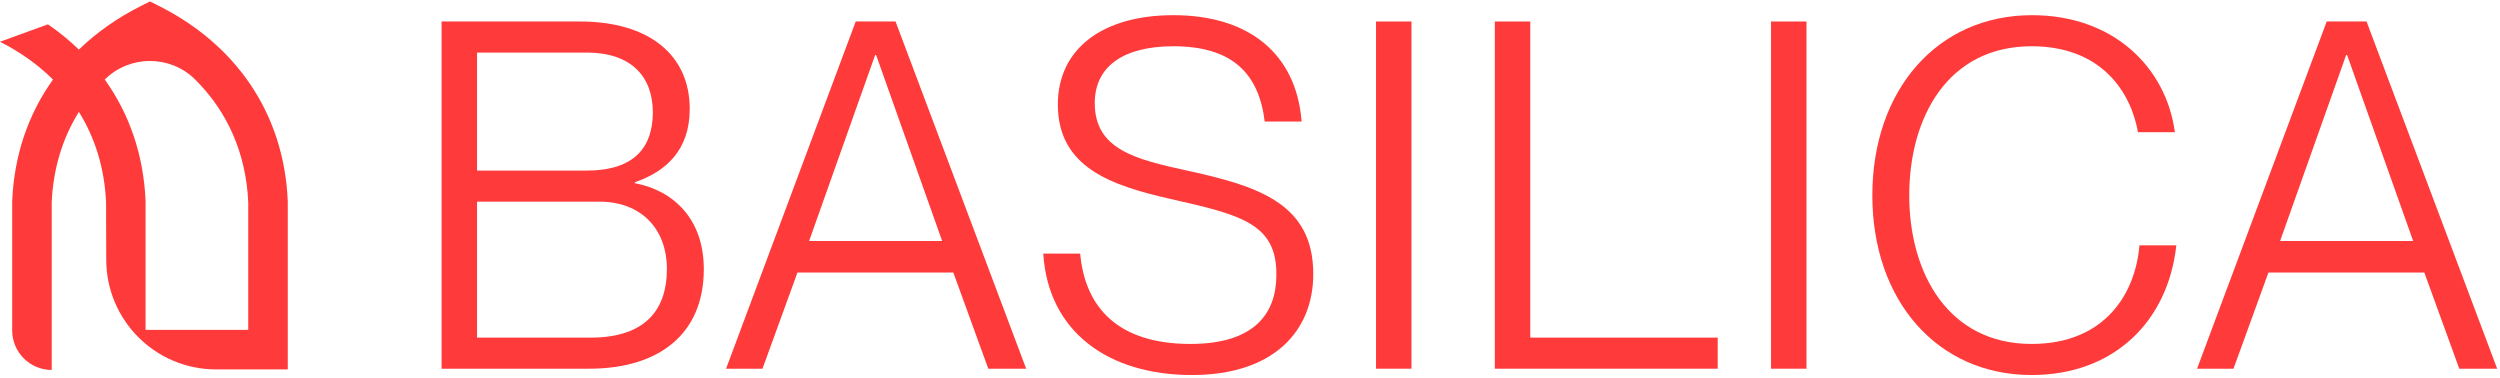
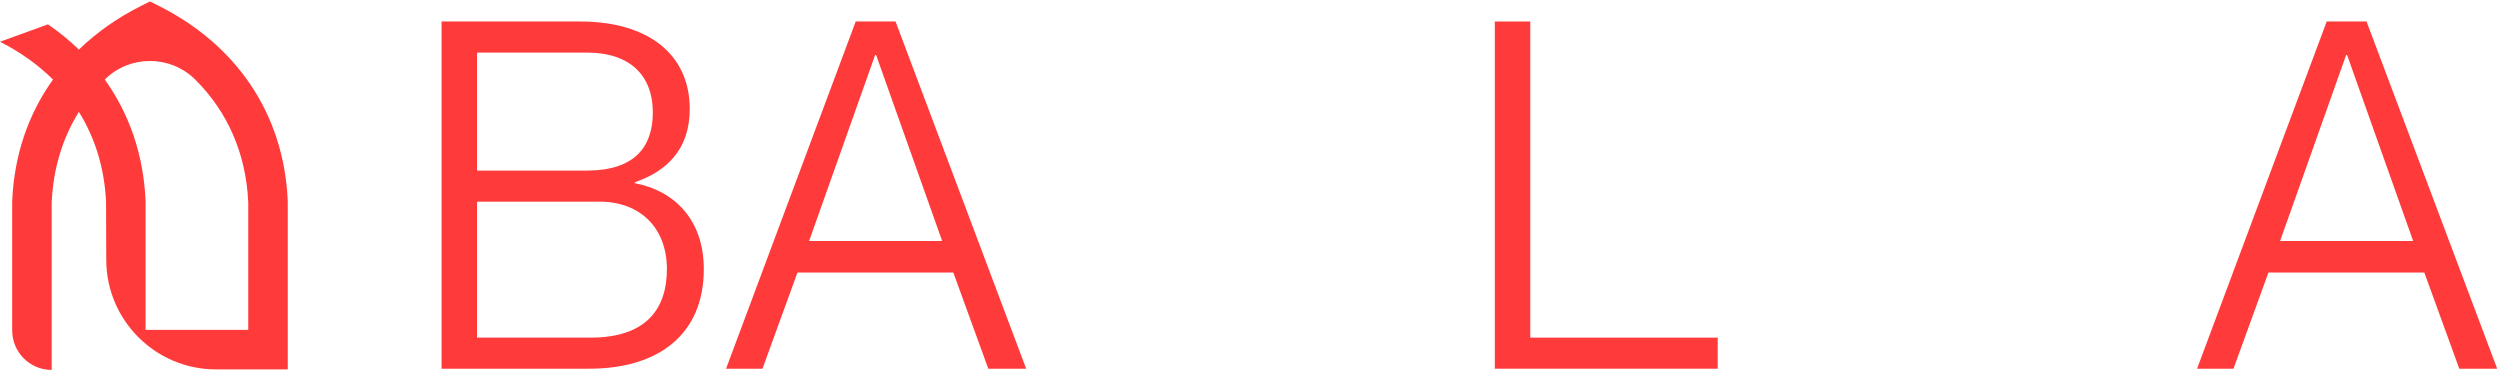
<svg xmlns="http://www.w3.org/2000/svg" width="278" height="42" viewBox="0 0 278 42" fill="none">
  <path d="M248.363 41H244.313L258.731 2.39H263.159L277.685 41H273.473L269.585 30.308H252.251L248.363 41ZM260.891 6.116L253.547 26.798H268.343L260.999 6.116H260.891Z" fill="#FF3A3A" />
-   <path d="M225.916 41.702C215.44 41.702 208.204 33.44 208.204 21.722C208.204 10.058 215.386 1.688 225.97 1.688C234.988 1.688 240.874 7.466 241.846 14.702H237.742C236.986 10.382 233.8 5.144 225.916 5.144C216.574 5.144 212.308 13.082 212.308 21.722C212.308 30.362 216.628 38.246 225.916 38.246C234.07 38.246 237.472 32.63 237.904 27.284H242.008C241.09 35.708 235.096 41.702 225.916 41.702Z" fill="#FF3A3A" />
-   <path d="M200.881 41H196.939V2.39H200.881V41Z" fill="#FF3A3A" />
  <path d="M191.009 41H166.223V2.39H170.165V37.544H191.009V41Z" fill="#FF3A3A" />
-   <path d="M156.956 41H153.014V2.39H156.956V41Z" fill="#FF3A3A" />
-   <path d="M132.536 41.702C123.248 41.702 116.552 36.896 116.012 28.202H120.116C120.656 34.196 124.328 38.246 132.374 38.246C139.502 38.246 141.932 34.844 141.932 30.578C141.986 24.854 137.99 23.882 130.052 22.1C123.734 20.642 117.632 18.698 117.632 11.624C117.632 5.468 122.546 1.688 130.484 1.688C138.854 1.688 144.146 5.954 144.74 13.514H140.636C139.988 8.168 137.018 5.144 130.484 5.144C124.814 5.144 121.736 7.466 121.736 11.462C121.736 16.646 126.326 17.726 131.996 18.968C139.934 20.696 146.036 22.64 146.036 30.47C146.036 36.734 141.716 41.702 132.536 41.702Z" fill="#FF3A3A" />
  <path d="M84.788 41H80.738L95.156 2.39H99.584L114.11 41H109.898L106.01 30.308H88.676L84.788 41ZM97.316 6.116L89.972 26.798H104.768L97.424 6.116H97.316Z" fill="#FF3A3A" />
-   <path d="M65.52 41H49.104V2.39H64.494C72.108 2.39 76.698 6.062 76.698 12.11C76.698 16.7 74.052 19.076 70.596 20.264V20.372C74.916 21.182 78.264 24.368 78.264 29.93C78.264 37.22 73.188 41 65.52 41ZM53.046 18.968H65.25C70.596 18.968 72.594 16.322 72.594 12.488C72.594 8.546 70.218 5.846 65.25 5.846H53.046V18.968ZM53.046 37.544H65.682C71.784 37.544 74.16 34.412 74.16 29.93C74.16 25.394 71.244 22.424 66.654 22.424H53.046V37.544Z" fill="#FF3A3A" />
+   <path d="M65.52 41H49.104V2.39H64.494C72.108 2.39 76.698 6.062 76.698 12.11C76.698 16.7 74.052 19.076 70.596 20.264V20.372C74.916 21.182 78.264 24.368 78.264 29.93C78.264 37.22 73.188 41 65.52 41M53.046 18.968H65.25C70.596 18.968 72.594 16.322 72.594 12.488C72.594 8.546 70.218 5.846 65.25 5.846H53.046V18.968ZM53.046 37.544H65.682C71.784 37.544 74.16 34.412 74.16 29.93C74.16 25.394 71.244 22.424 66.654 22.424H53.046V37.544Z" fill="#FF3A3A" />
  <path d="M17.663 0.654C26.21 4.941 31.584 12.584 31.998 22.354L32 22.4V41.077H24.023C17.296 41.077 11.837 35.635 11.815 28.908L11.794 22.496C11.627 18.722 10.581 15.341 8.772 12.441C6.964 15.341 5.917 18.722 5.75 22.496V41.138C3.323 41.138 1.356 39.17 1.355 36.743V22.4L1.357 22.354C1.576 17.198 3.175 12.635 5.894 8.845C4.237 7.201 2.262 5.791 0 4.643L5.333 2.707C6.573 3.56 7.723 4.497 8.772 5.514C10.746 3.602 13.07 1.97 15.692 0.654L16.678 0.16L17.663 0.654ZM21.705 8.845C18.931 6.091 14.425 6.091 11.65 8.845C14.369 12.635 15.969 17.198 16.188 22.354L16.189 22.4V36.682H27.605V22.496C27.363 17.032 25.279 12.393 21.705 8.845Z" fill="#FF3A3A" />
</svg>